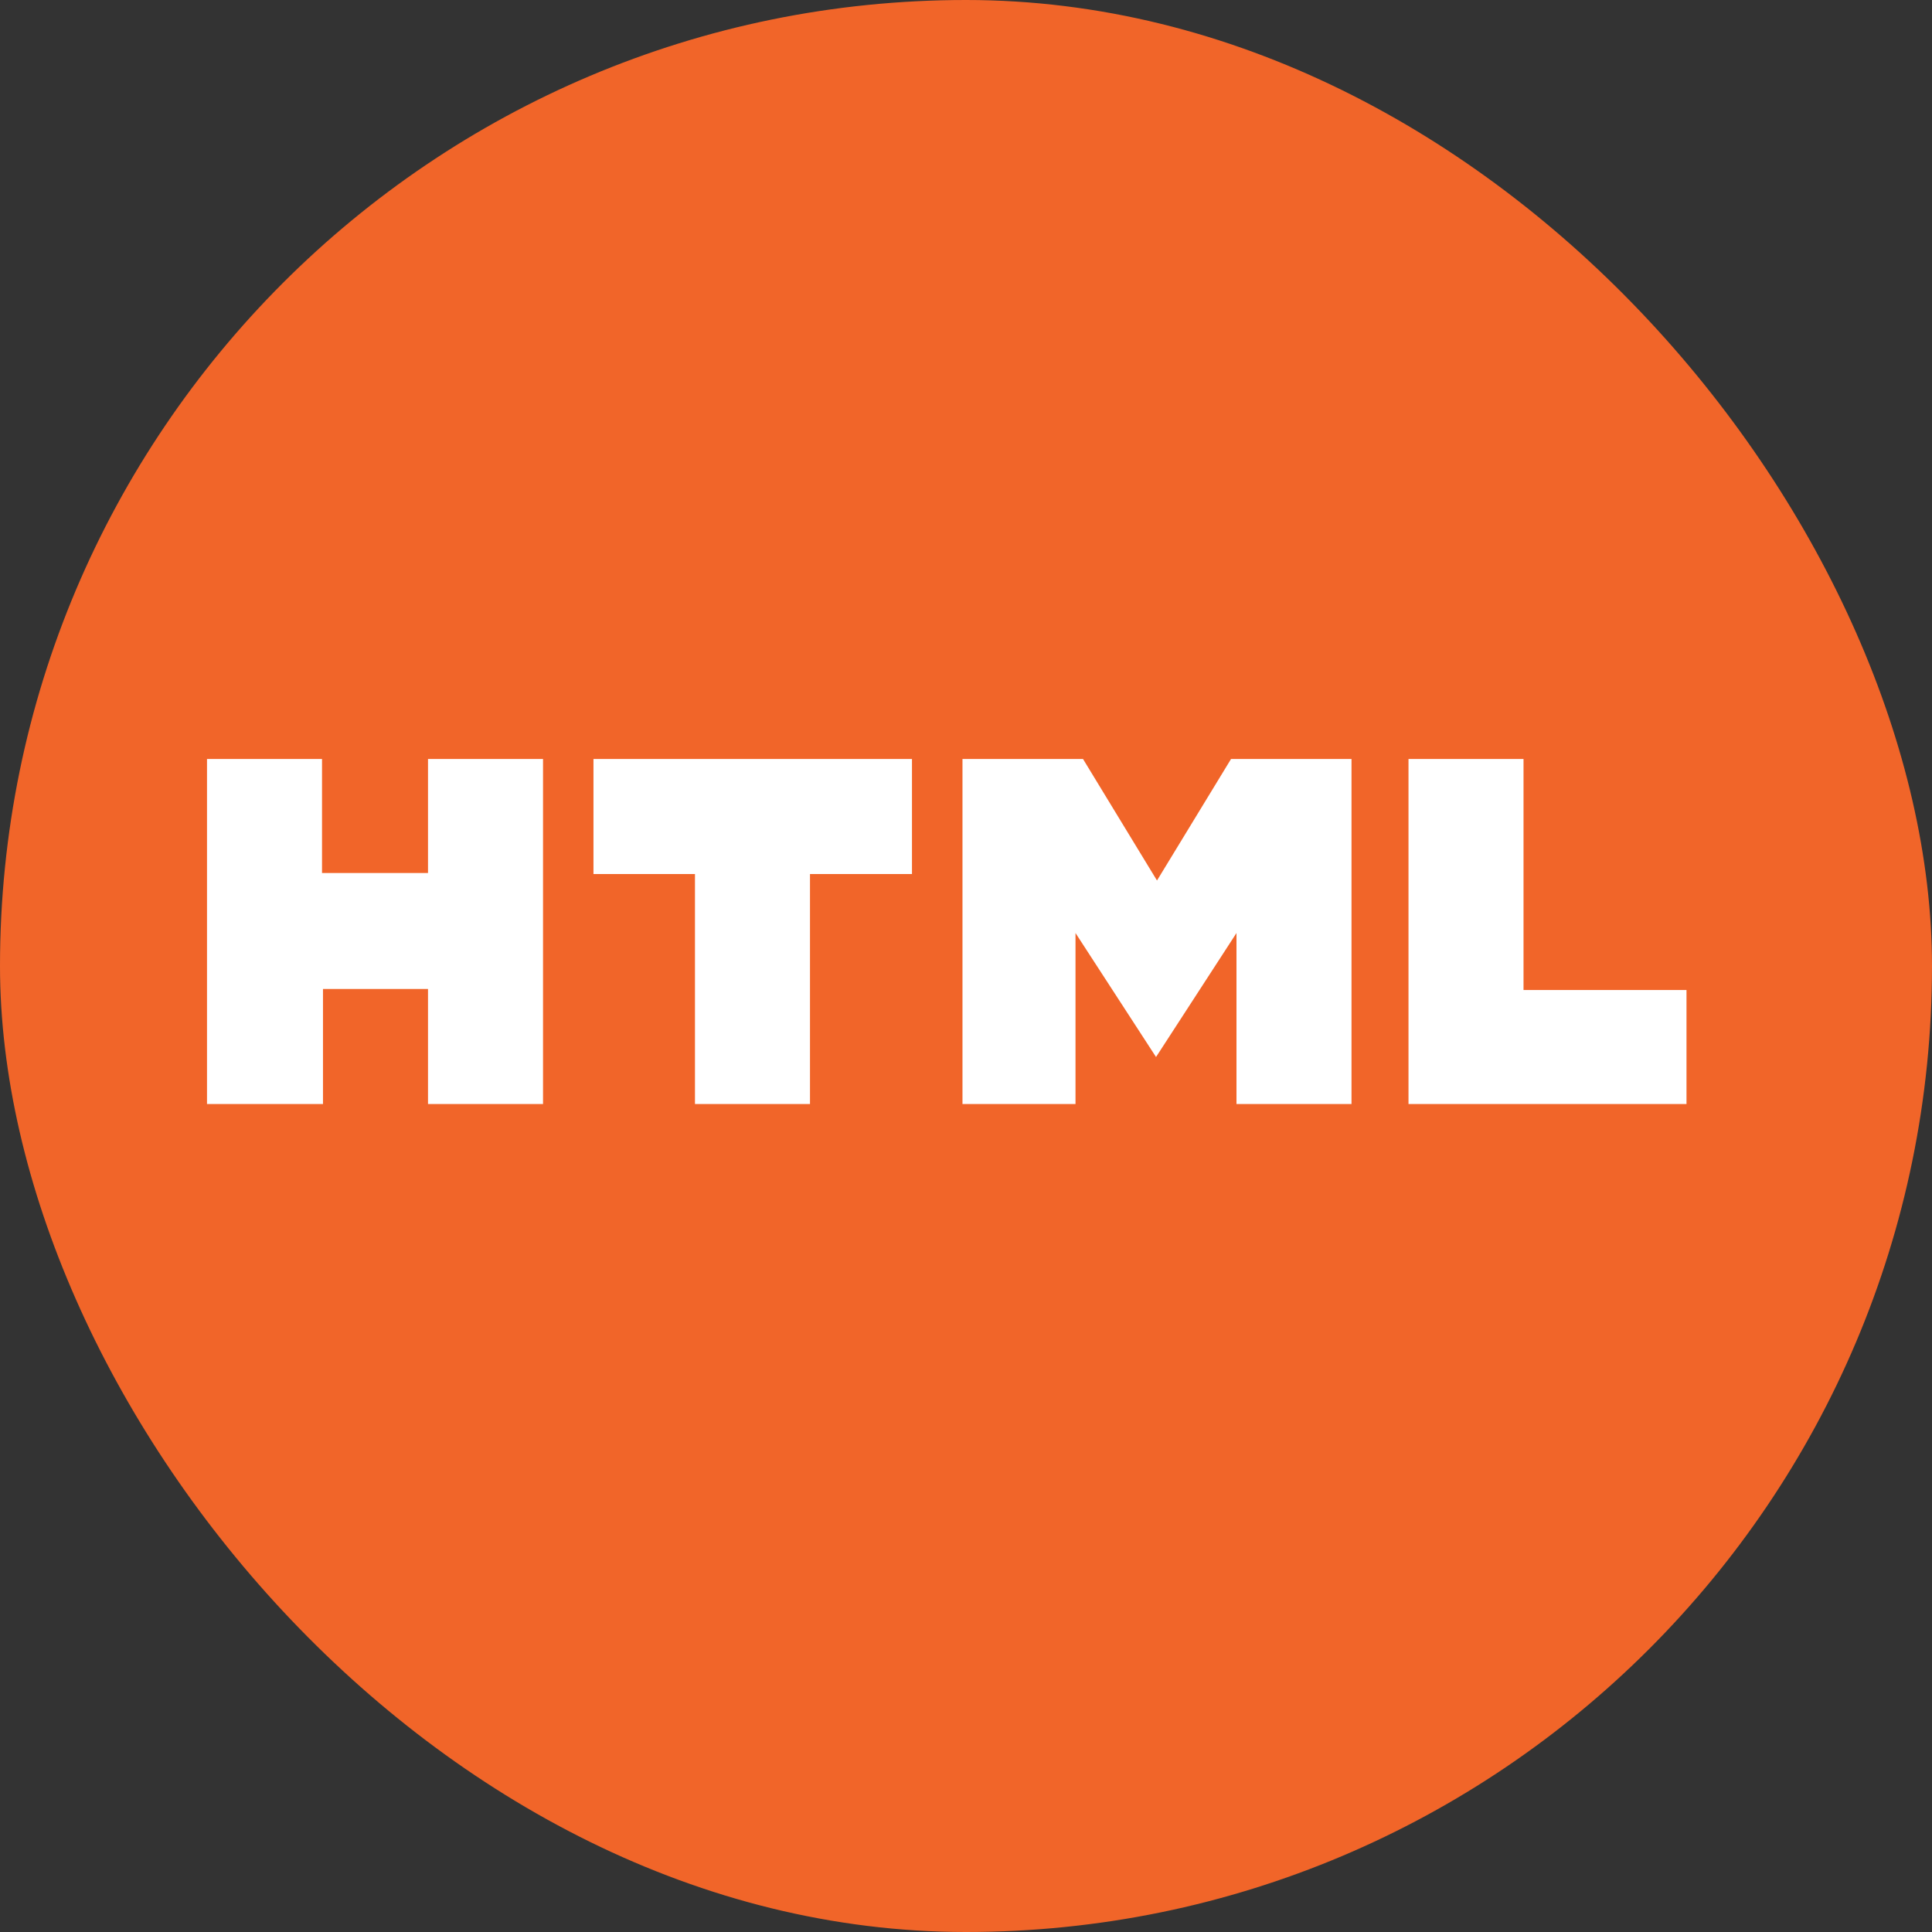
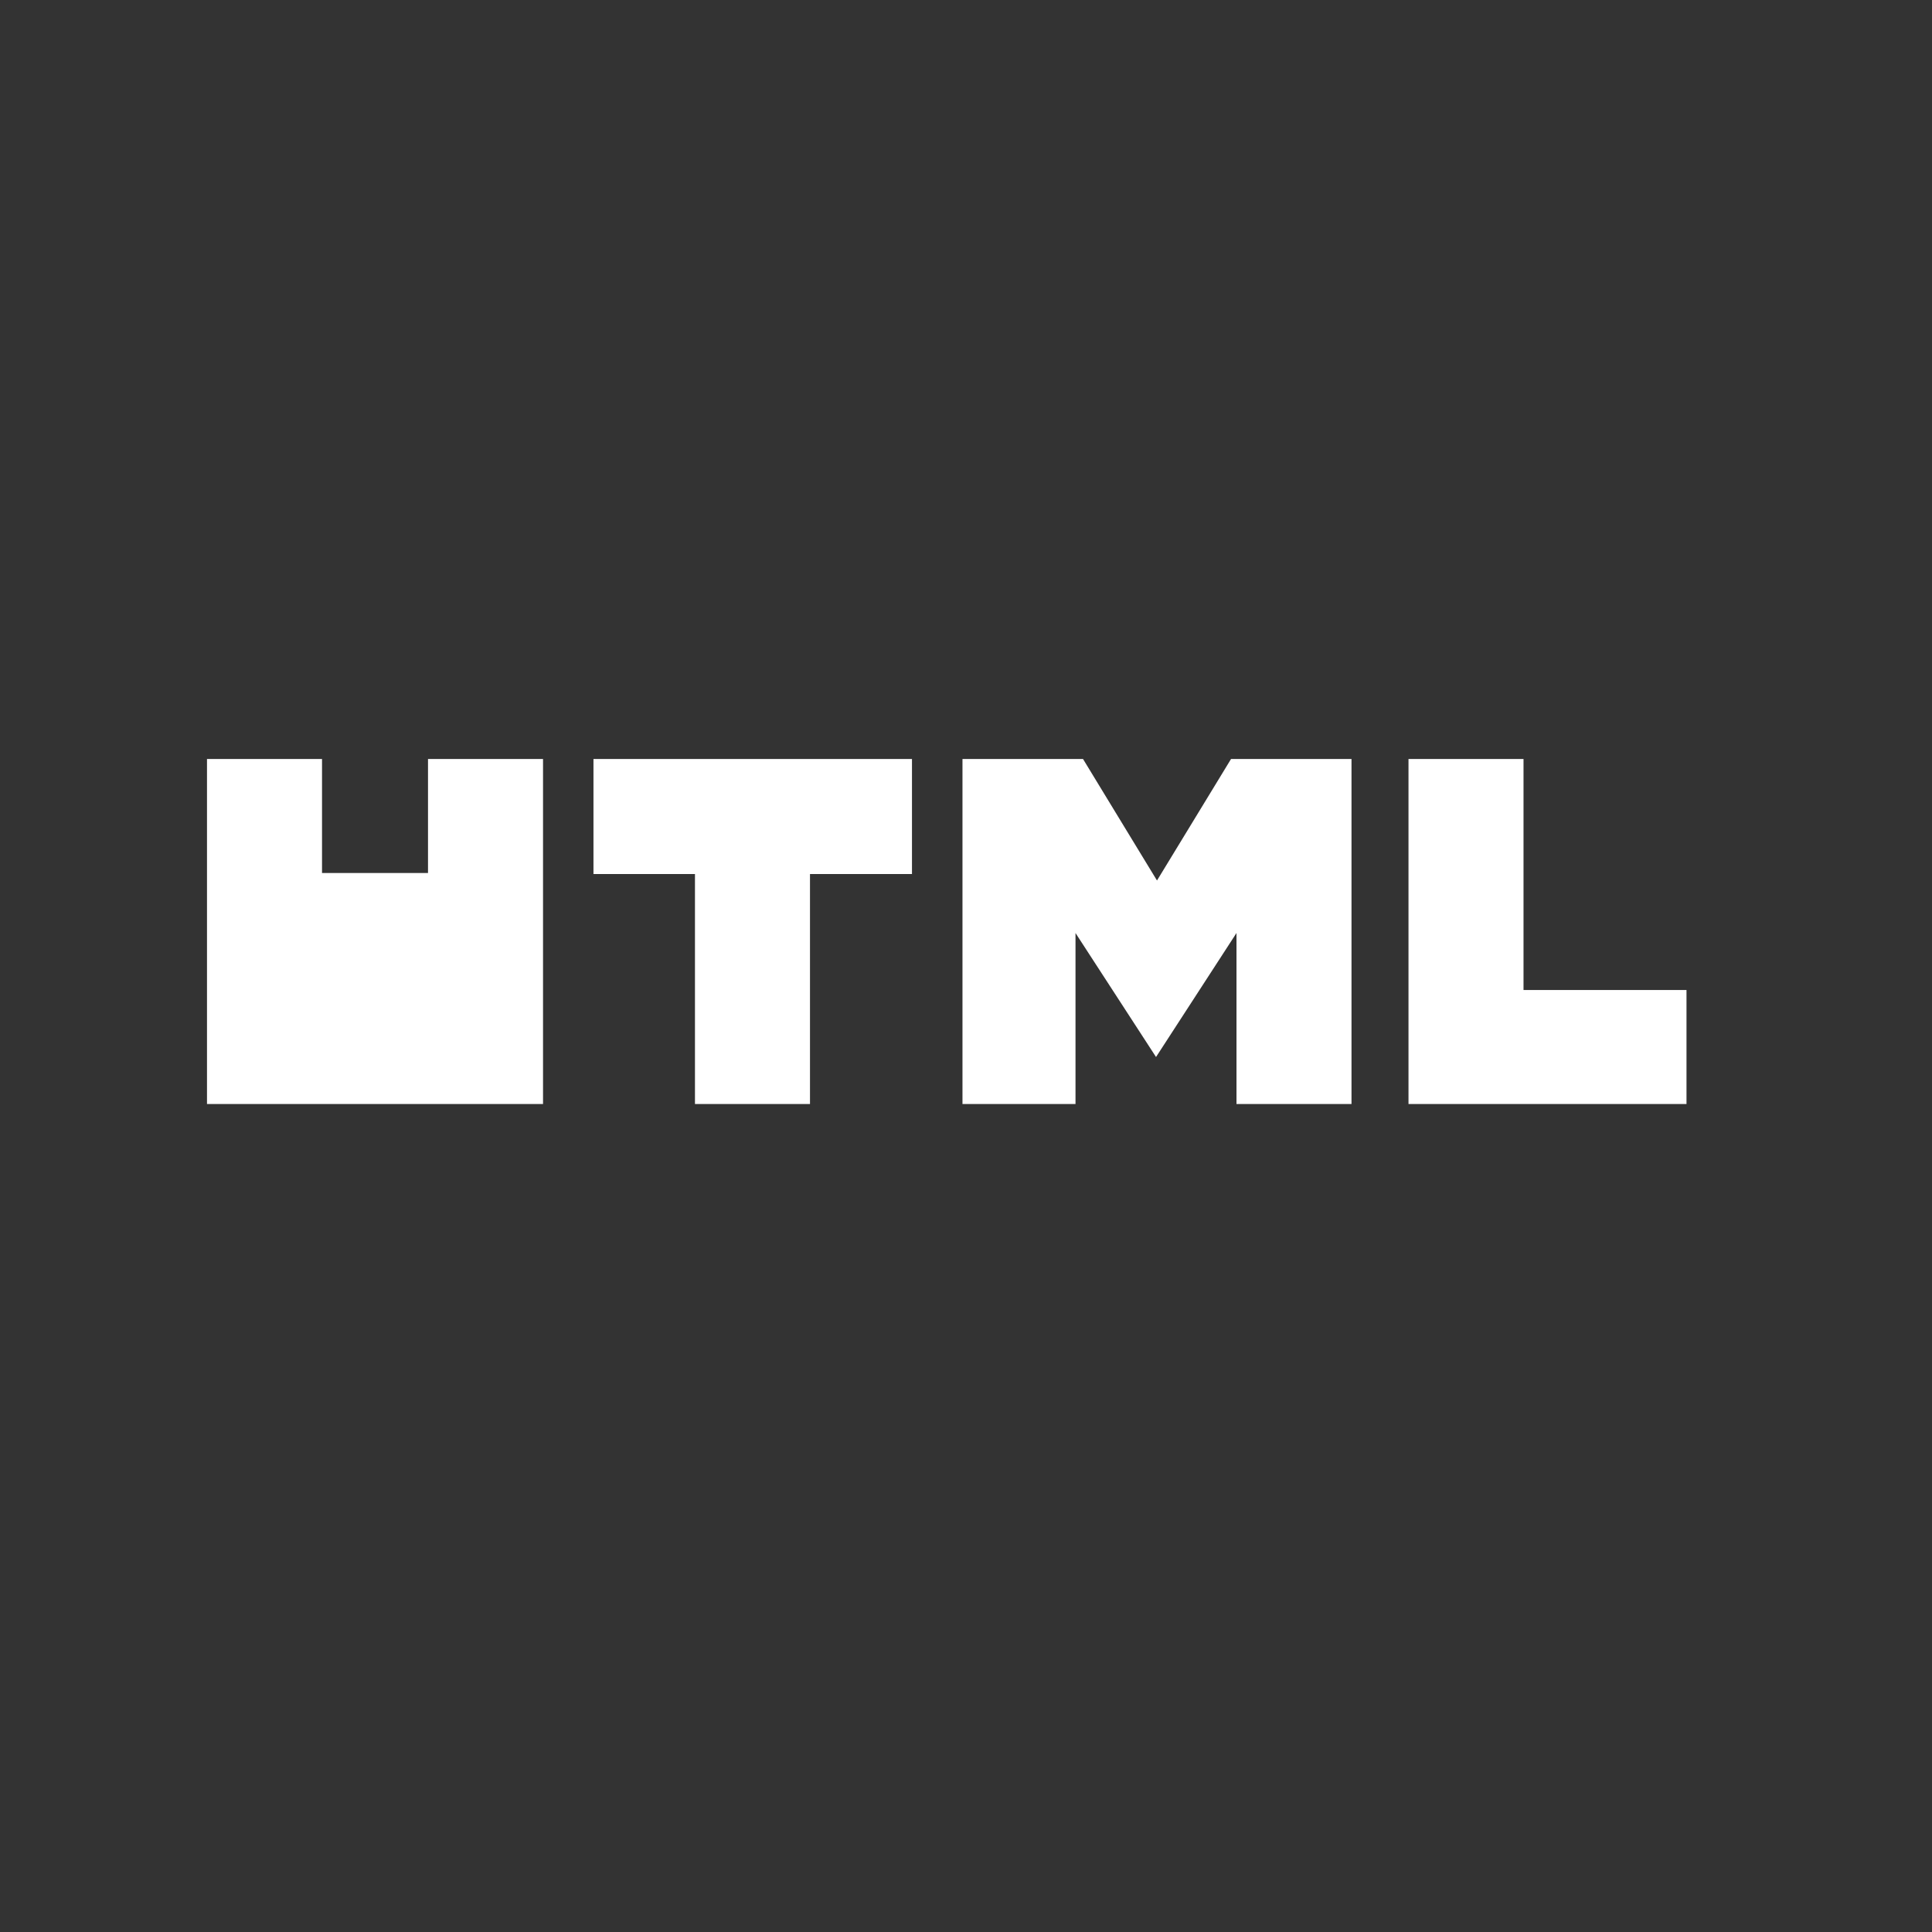
<svg xmlns="http://www.w3.org/2000/svg" width="28" height="28" viewBox="0 0 28 28" fill="none">
  <rect x="0" y="0" width="28" height="28" fill="#333333" stroke="none" />
-   <rect width="28" height="28" rx="14" fill="#F16529" />
-   <path d="M3 11H4.667V12.652H6.203V11H7.87V16H6.203V14.333H4.681V16H3M10.072 12.667H8.601V11H13.217V12.667H11.739V16H10.072M13.949 11H15.696L16.768 12.761L17.841 11H19.587V16H17.92V13.522L16.754 15.319L15.587 13.522V16H13.949M20.413 11H22.08V14.348H24.442V16H20.413" fill="white" />
+   <path d="M3 11H4.667V12.652H6.203V11H7.87V16H6.203V14.333V16H3M10.072 12.667H8.601V11H13.217V12.667H11.739V16H10.072M13.949 11H15.696L16.768 12.761L17.841 11H19.587V16H17.92V13.522L16.754 15.319L15.587 13.522V16H13.949M20.413 11H22.08V14.348H24.442V16H20.413" fill="white" />
</svg>